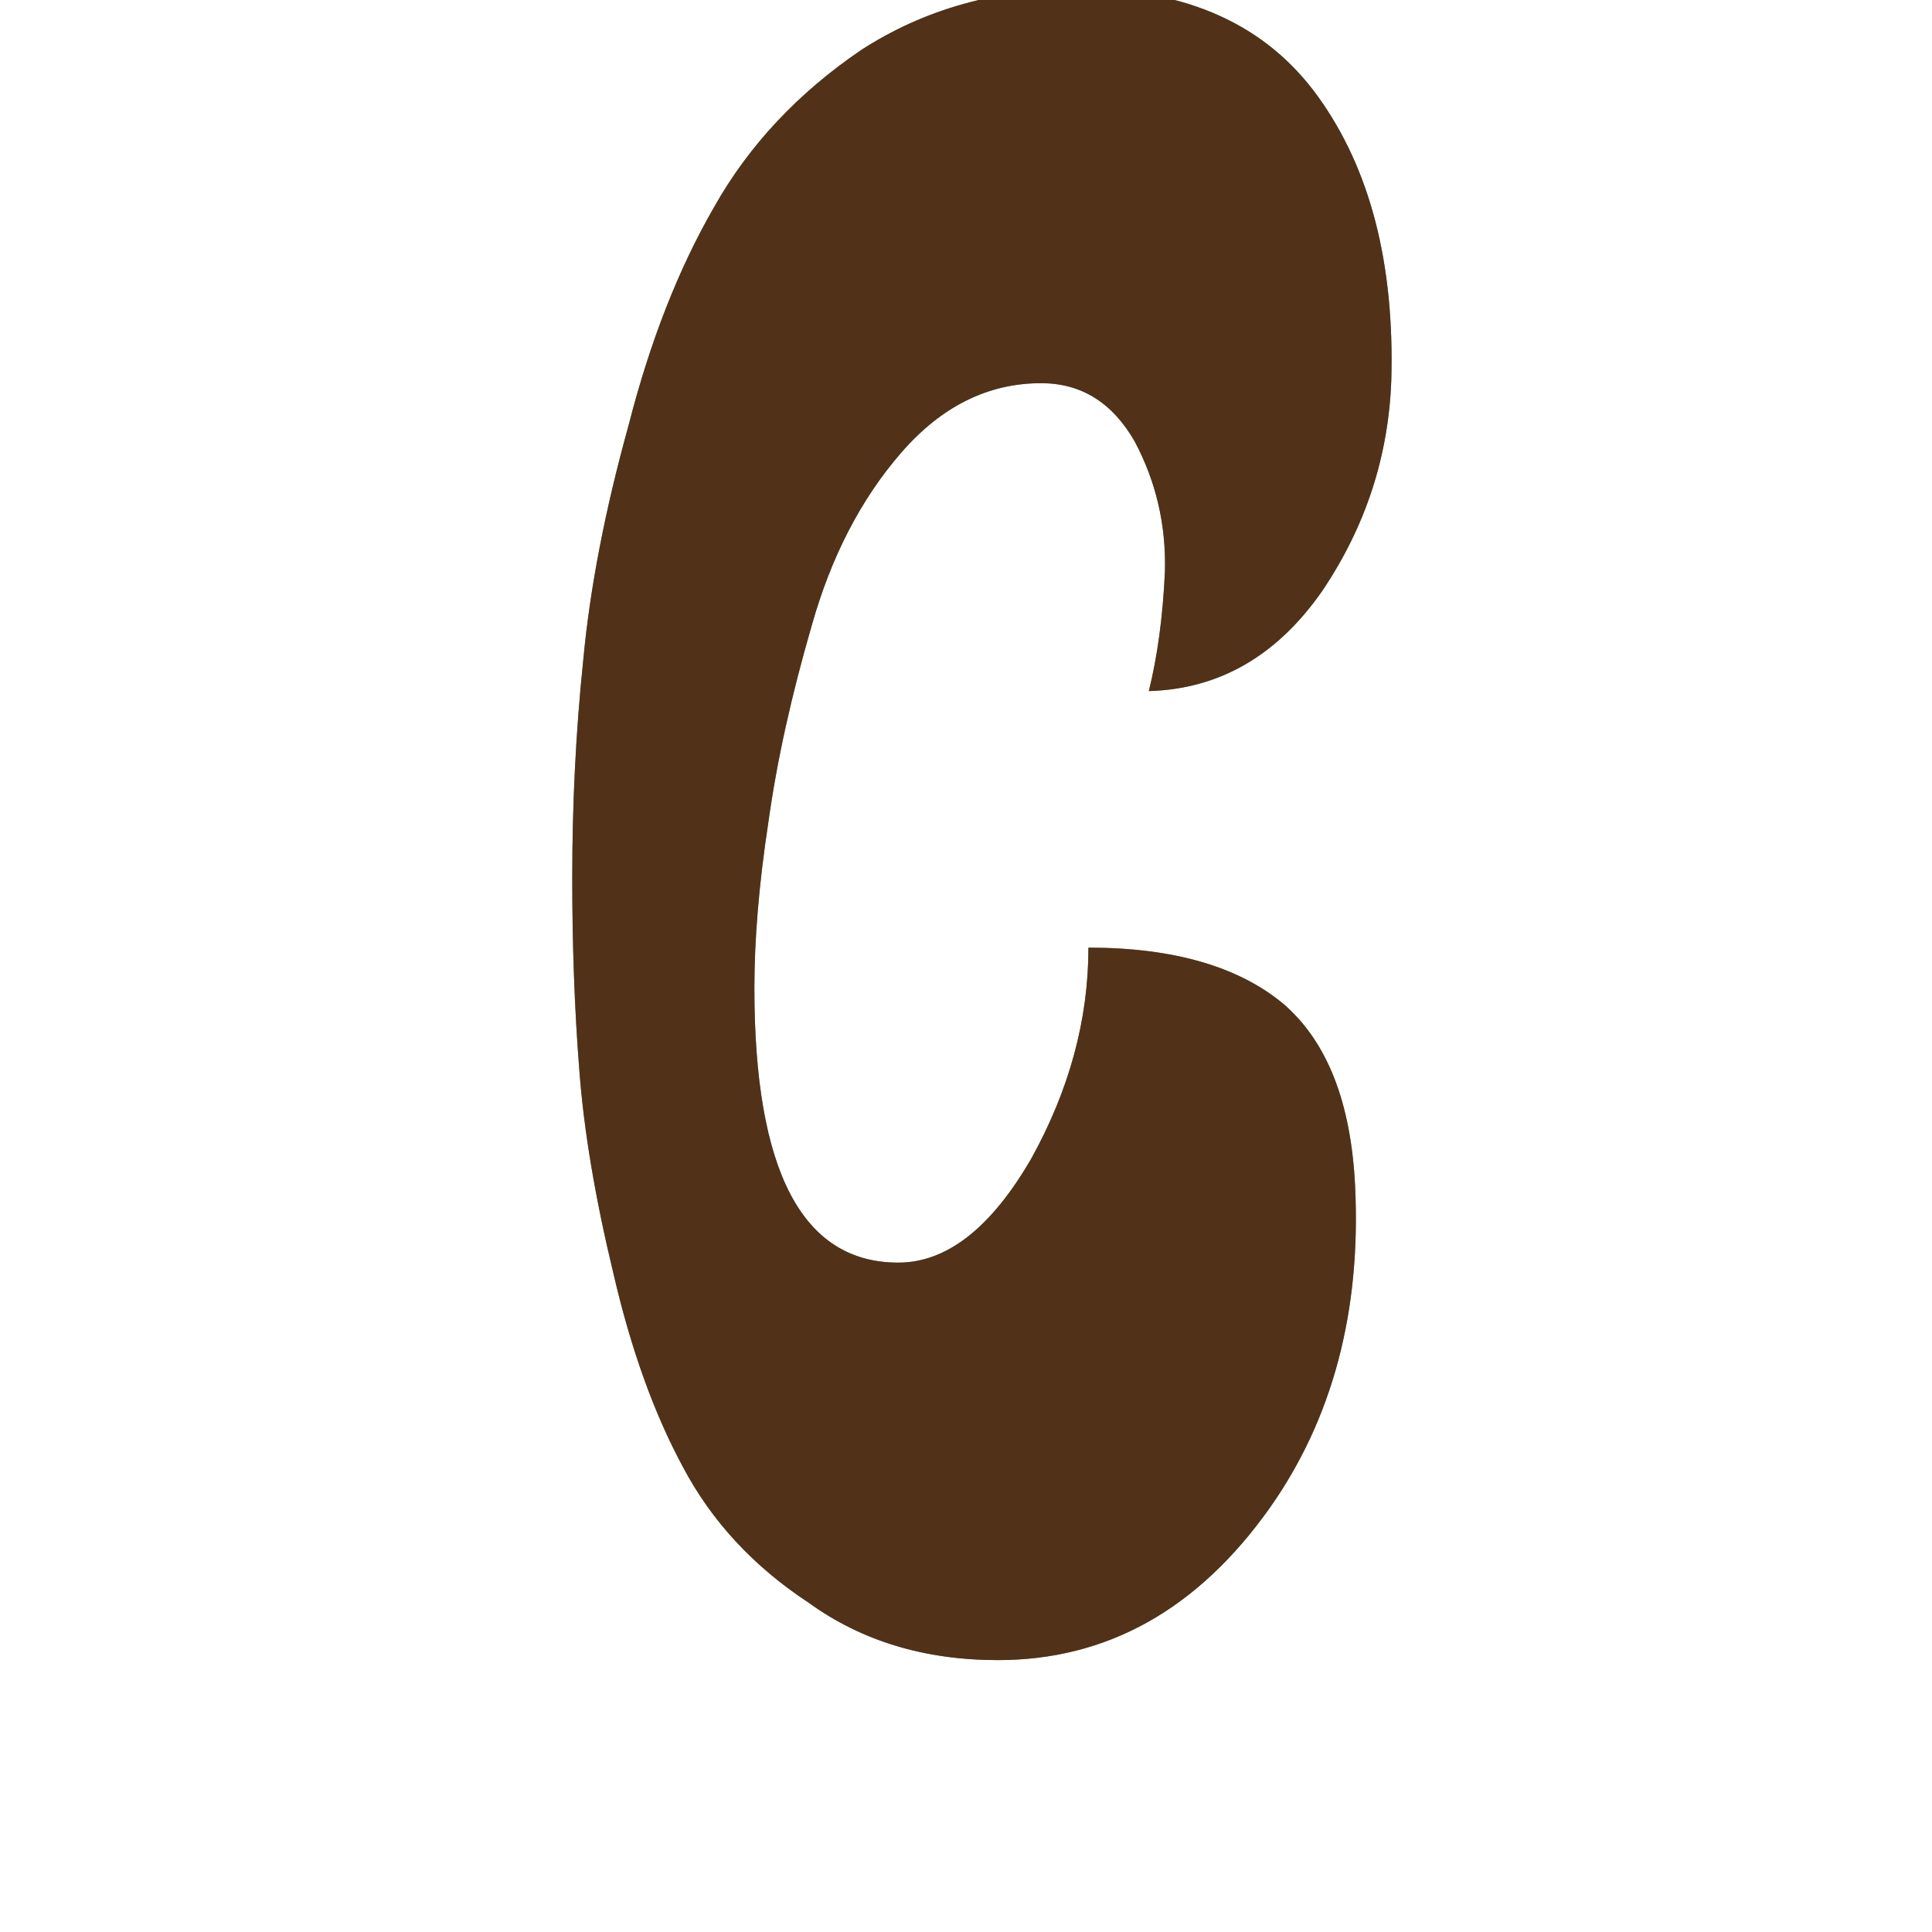
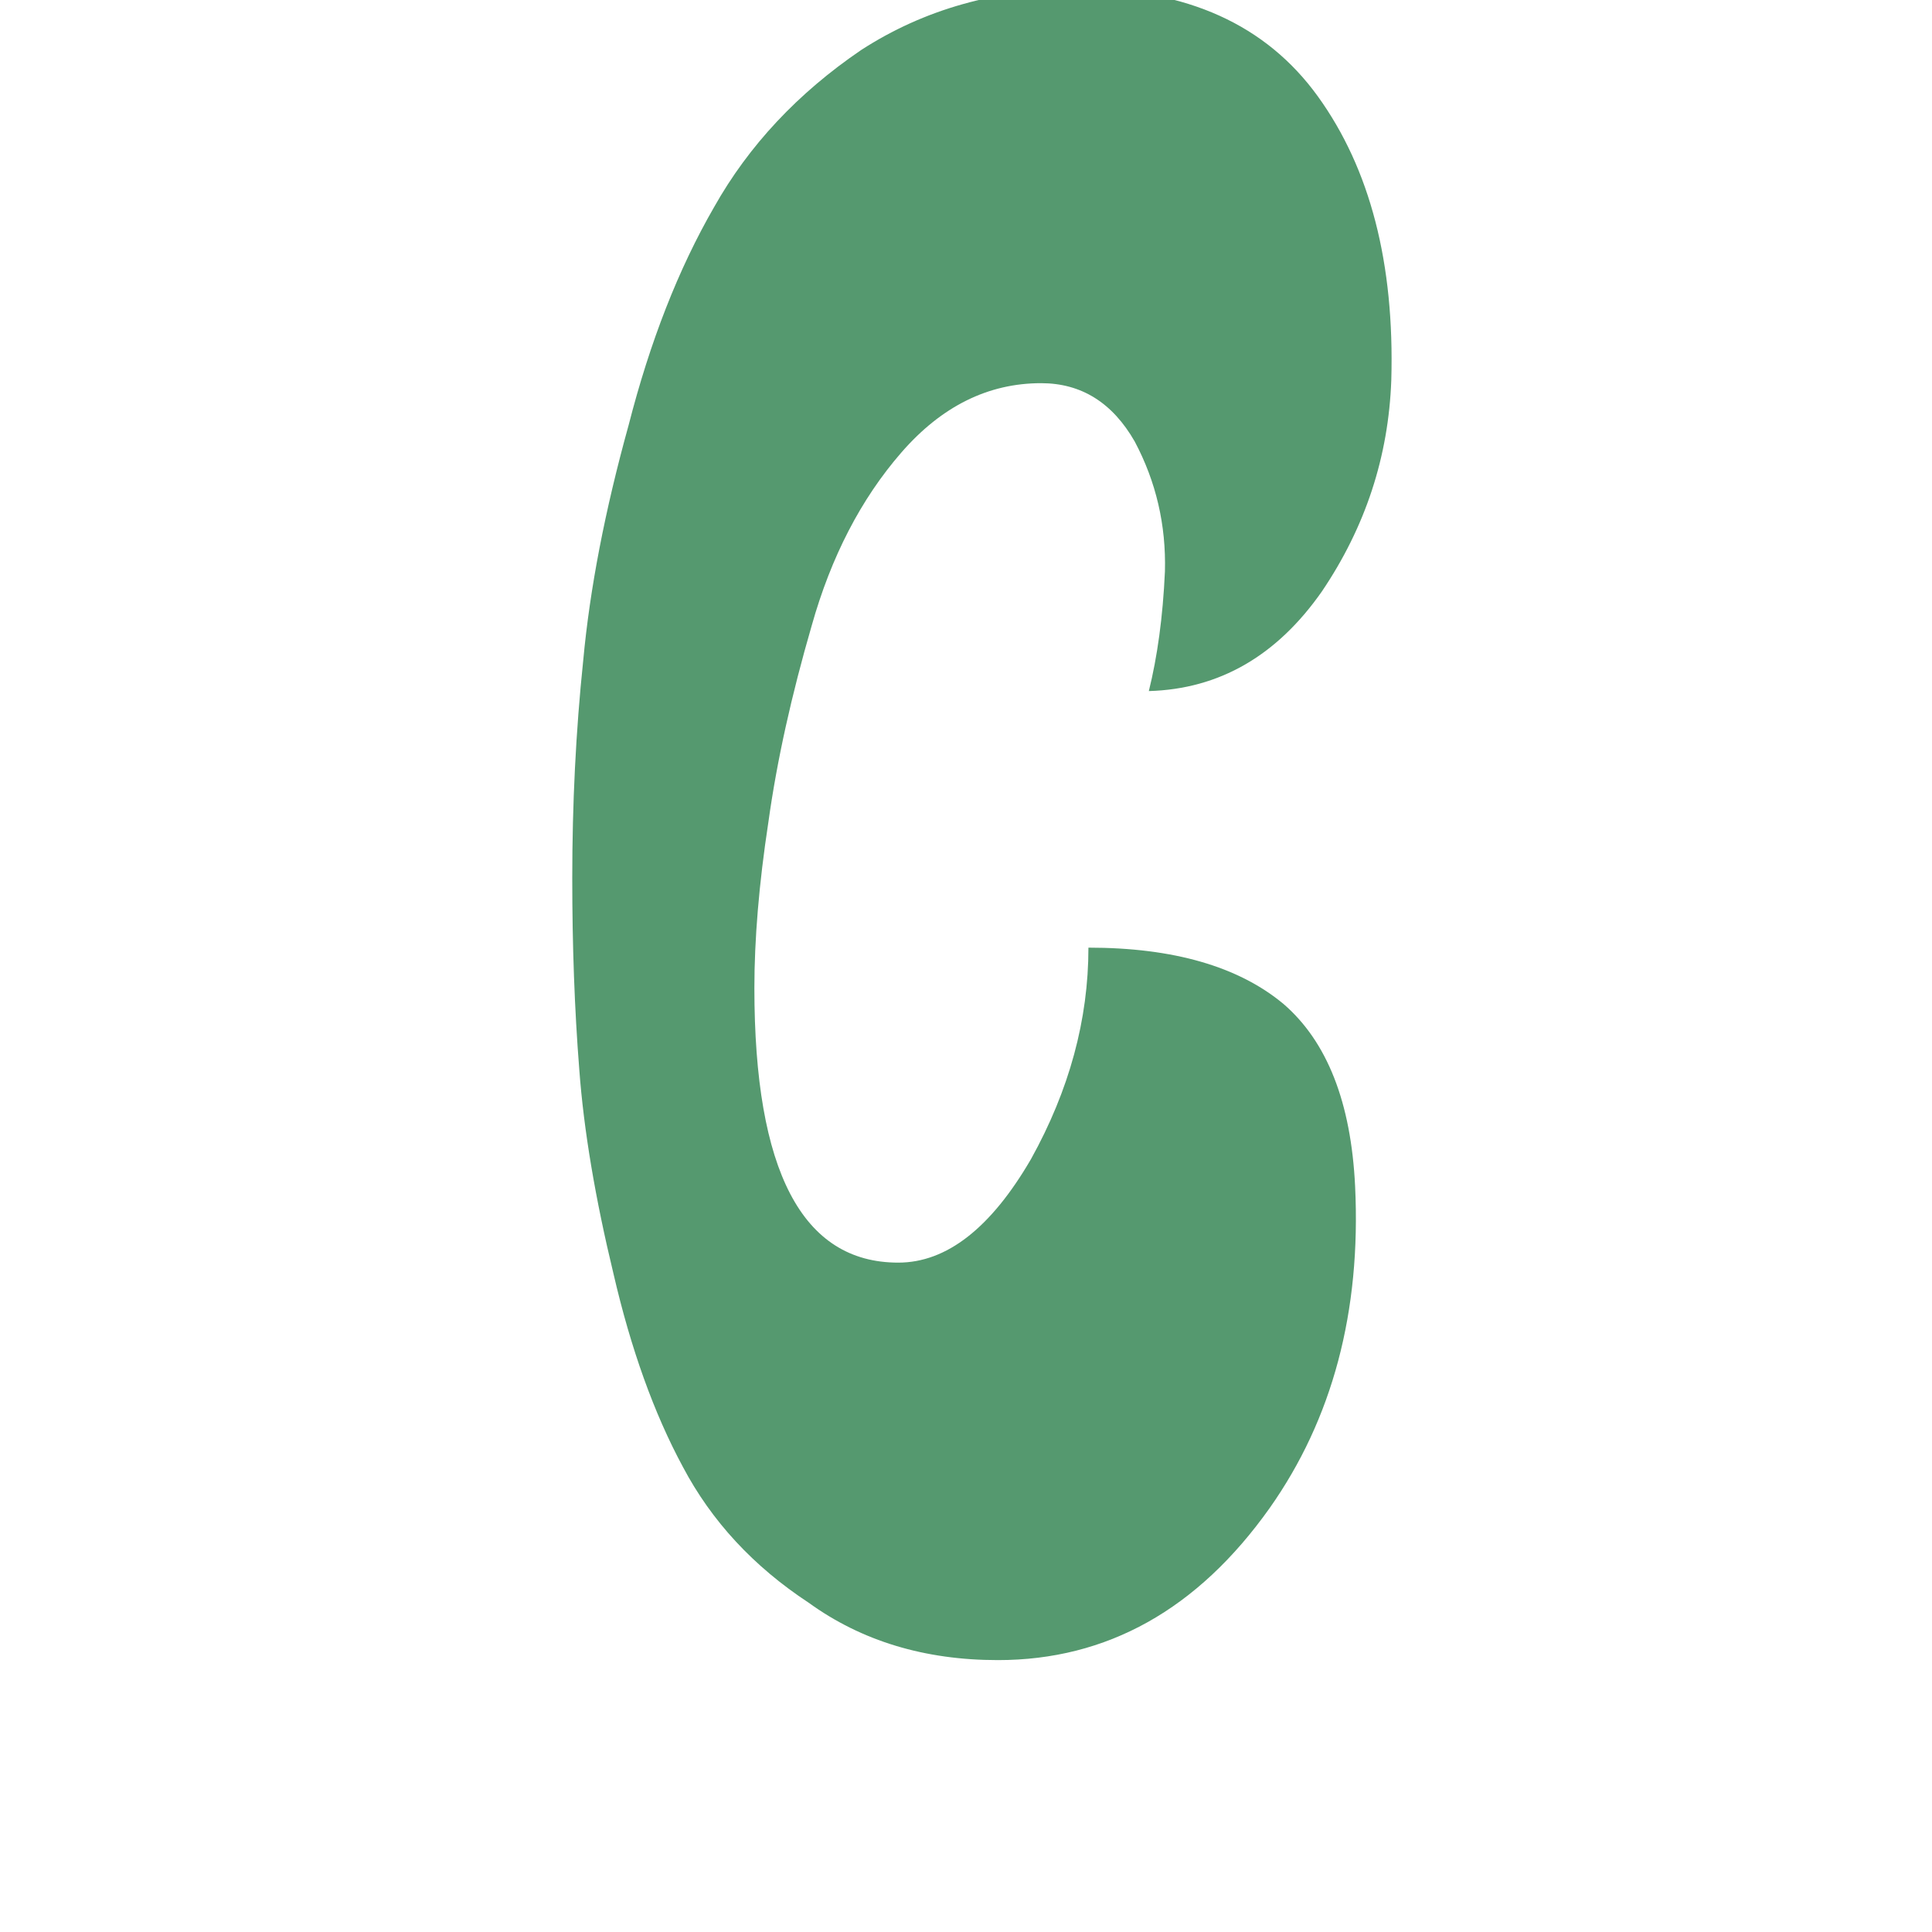
<svg xmlns="http://www.w3.org/2000/svg" version="1.2" preserveAspectRatio="xMidYMid meet" height="40" viewBox="0 0 30 30" zoomAndPan="magnify" width="40">
  <defs />
  <g id="3ebf035078">
    <g style="fill:#55996f;fill-opacity:1;">
      <g transform="translate(7.948, 25.403)">
        <path d="M 7.547 0.375 C 6.41 0.375 5.43 0.078 4.609 -0.516 C 3.754 -1.078 3.102 -1.781 2.656 -2.625 C 2.207 -3.457 1.848 -4.457 1.578 -5.625 C 1.297 -6.789 1.117 -7.848 1.047 -8.797 C 0.973 -9.734 0.938 -10.723 0.938 -11.766 C 0.938 -12.91 0.992 -14.039 1.109 -15.156 C 1.211 -16.258 1.445 -17.473 1.812 -18.797 C 2.145 -20.098 2.586 -21.227 3.141 -22.188 C 3.68 -23.145 4.441 -23.957 5.422 -24.625 C 6.398 -25.258 7.531 -25.578 8.812 -25.578 C 10.477 -25.578 11.711 -25.02 12.516 -23.906 C 13.328 -22.781 13.707 -21.312 13.656 -19.5 C 13.613 -18.312 13.254 -17.219 12.578 -16.219 C 11.879 -15.219 10.984 -14.703 9.891 -14.672 C 10.023 -15.203 10.109 -15.82 10.141 -16.531 C 10.16 -17.25 10.004 -17.922 9.672 -18.547 C 9.328 -19.148 8.844 -19.453 8.219 -19.453 C 7.395 -19.453 6.672 -19.094 6.047 -18.375 C 5.422 -17.656 4.957 -16.758 4.656 -15.688 C 4.344 -14.613 4.117 -13.598 3.984 -12.641 C 3.836 -11.672 3.766 -10.812 3.766 -10.062 C 3.766 -7.219 4.508 -5.797 6 -5.797 C 6.75 -5.797 7.438 -6.332 8.062 -7.406 C 8.656 -8.477 8.953 -9.57 8.953 -10.688 C 10.273 -10.688 11.285 -10.395 11.984 -9.812 C 12.66 -9.227 13.031 -8.285 13.094 -6.984 C 13.188 -5.035 12.742 -3.367 11.766 -1.984 C 10.648 -0.41 9.242 0.375 7.547 0.375 Z M 7.547 0.375" style="stroke:none" />
      </g>
    </g>
    <g style="fill:#523119;fill-opacity:1;">
      <g transform="translate(7.948, 25.403)">
-         <path d="M 7.547 0.375 C 6.41 0.375 5.43 0.078 4.609 -0.516 C 3.754 -1.078 3.102 -1.781 2.656 -2.625 C 2.207 -3.457 1.848 -4.457 1.578 -5.625 C 1.297 -6.789 1.117 -7.848 1.047 -8.797 C 0.973 -9.734 0.938 -10.723 0.938 -11.766 C 0.938 -12.91 0.992 -14.039 1.109 -15.156 C 1.211 -16.258 1.445 -17.473 1.812 -18.797 C 2.145 -20.098 2.586 -21.227 3.141 -22.188 C 3.68 -23.145 4.441 -23.957 5.422 -24.625 C 6.398 -25.258 7.531 -25.578 8.812 -25.578 C 10.477 -25.578 11.711 -25.02 12.516 -23.906 C 13.328 -22.781 13.707 -21.312 13.656 -19.5 C 13.613 -18.312 13.254 -17.219 12.578 -16.219 C 11.879 -15.219 10.984 -14.703 9.891 -14.672 C 10.023 -15.203 10.109 -15.82 10.141 -16.531 C 10.16 -17.25 10.004 -17.922 9.672 -18.547 C 9.328 -19.148 8.844 -19.453 8.219 -19.453 C 7.395 -19.453 6.672 -19.094 6.047 -18.375 C 5.422 -17.656 4.957 -16.758 4.656 -15.688 C 4.344 -14.613 4.117 -13.598 3.984 -12.641 C 3.836 -11.672 3.766 -10.812 3.766 -10.062 C 3.766 -7.219 4.508 -5.797 6 -5.797 C 6.75 -5.797 7.438 -6.332 8.062 -7.406 C 8.656 -8.477 8.953 -9.57 8.953 -10.688 C 10.273 -10.688 11.285 -10.395 11.984 -9.812 C 12.66 -9.227 13.031 -8.285 13.094 -6.984 C 13.188 -5.035 12.742 -3.367 11.766 -1.984 C 10.648 -0.41 9.242 0.375 7.547 0.375 Z M 7.547 0.375" style="stroke:none" />
-       </g>
+         </g>
    </g>
  </g>
</svg>